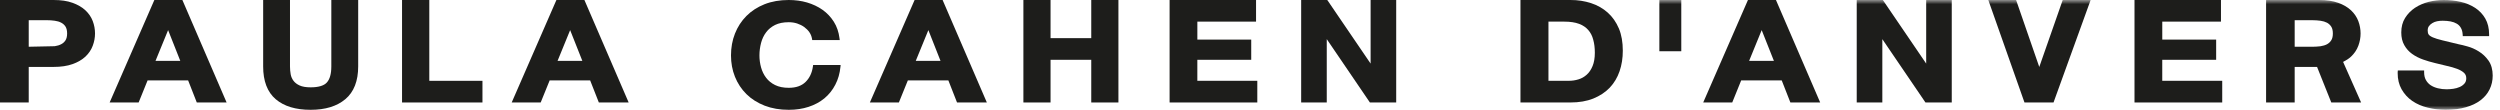
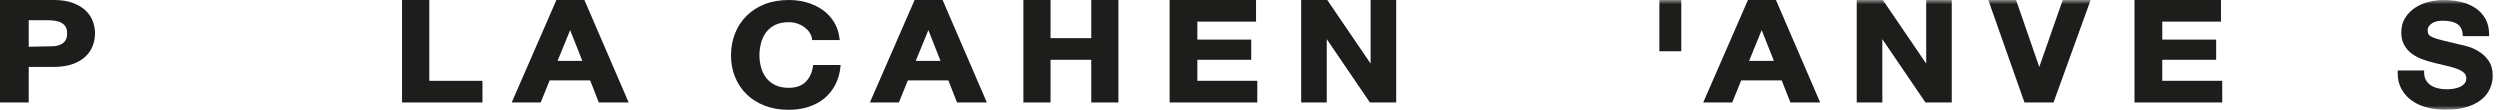
<svg xmlns="http://www.w3.org/2000/svg" xmlns:xlink="http://www.w3.org/1999/xlink" width="296px" height="13px" viewBox="0 0 296 13" version="1.1">
  <title>Group 33</title>
  <desc>Created with Sketch.</desc>
  <defs>
    <polygon id="path-1" points="0 13 296 13 296 0 0 0" />
  </defs>
  <g id="Desktop" stroke="none" stroke-width="1" fill="none" fill-rule="evenodd">
    <g id="Desktop_Menu_Pop-up" transform="translate(-572, -70)">
      <g id="Group-33" transform="translate(572, 70)">
        <path d="M6.481,5.47 L6.481,5.47 C6.779,5.425 7.036,5.348 7.249,5.232 C7.465,5.123 7.63,4.968 7.759,4.769 C7.877,4.576 7.947,4.312 7.947,3.962 C7.947,3.613 7.877,3.346 7.761,3.155 C7.63,2.951 7.465,2.801 7.249,2.688 C7.036,2.572 6.779,2.494 6.482,2.455 C6.176,2.412 5.859,2.39 5.523,2.39 L3.401,2.39 L3.401,5.534 L6.481,5.47 Z M6.339,0 C7.208,0 7.956,0.105 8.584,0.333 C9.198,0.553 9.712,0.847 10.115,1.223 C10.507,1.591 10.799,2.016 10.98,2.494 C11.159,2.965 11.251,3.457 11.251,3.962 C11.251,4.457 11.159,4.942 10.98,5.417 C10.799,5.902 10.508,6.333 10.115,6.703 C9.716,7.074 9.204,7.372 8.589,7.59 C7.96,7.812 7.216,7.923 6.345,7.923 L3.401,7.923 L3.401,12.133 L0,12.133 L0,0 L6.339,0 L6.339,0 Z" id="Fill-1" fill="#1D1D1B" />
-         <path d="M18.414,7.203 L21.344,7.203 L19.904,3.565 L18.414,7.203 Z M21.594,0 L26.83,12.133 L23.3,12.133 L22.274,9.518 L17.475,9.518 L16.414,12.133 L12.982,12.133 L18.275,0 L21.594,0 Z" id="Fill-3" fill="#1D1D1B" />
        <path d="M66.017,7.203 L68.947,7.203 L67.505,3.565 L66.017,7.203 Z M69.194,0 L74.433,12.133 L70.902,12.133 L69.874,9.518 L65.08,9.518 L64.018,12.133 L60.585,12.133 L65.879,0 L69.194,0 Z" id="Fill-5" fill="#1D1D1B" />
        <path d="M108.428,7.203 L111.355,7.203 L109.918,3.565 L108.428,7.203 Z M111.605,0 L116.842,12.133 L113.312,12.133 L112.286,9.518 L107.489,9.518 L106.427,12.133 L102.994,12.133 L108.289,0 L111.605,0 Z" id="Fill-7" fill="#1D1D1B" />
        <path d="M207.097,7.203 L210.028,7.203 L208.584,3.565 L207.097,7.203 Z M210.273,0 L215.509,12.133 L211.981,12.133 L210.956,9.518 L206.157,9.518 L205.097,12.133 L201.661,12.133 L206.957,0 L210.273,0 Z" id="Fill-9" fill="#1D1D1B" />
-         <path d="M36.772,13 C35.022,13 33.641,12.593 32.646,11.747 C31.651,10.903 31.155,9.582 31.158,7.864 L31.158,0 L34.335,0 L34.335,7.869 C34.335,8.185 34.365,8.505 34.419,8.81 C34.476,9.1 34.587,9.353 34.758,9.575 C34.924,9.793 35.161,9.978 35.48,10.122 C35.784,10.26 36.216,10.34 36.772,10.34 C37.751,10.343 38.392,10.124 38.71,9.753 C39.044,9.375 39.229,8.763 39.229,7.869 L39.229,0 L42.409,0 L42.409,7.864 C42.411,9.57 41.907,10.891 40.888,11.743 C39.881,12.588 38.51,13 36.783,13 L36.772,13 Z" id="Fill-11" fill="#1D1D1B" />
        <polygon id="Fill-13" fill="#1D1D1B" points="50.829 0 50.829 9.569 57.123 9.569 57.123 12.133 47.602 12.133 47.602 0" />
        <path d="M95.829,3.814 C95.67,3.585 95.462,3.378 95.216,3.197 C94.971,3.022 94.688,2.882 94.375,2.778 C94.064,2.679 93.733,2.63 93.383,2.63 C92.741,2.63 92.203,2.742 91.77,2.953 C91.335,3.173 90.979,3.459 90.711,3.822 C90.434,4.184 90.237,4.608 90.111,5.078 C89.985,5.56 89.918,6.052 89.918,6.563 C89.918,7.052 89.983,7.524 90.111,7.986 C90.237,8.438 90.433,8.847 90.711,9.209 C90.979,9.565 91.332,9.853 91.77,10.068 C92.207,10.283 92.741,10.396 93.383,10.396 C94.26,10.396 94.906,10.161 95.372,9.71 C95.849,9.245 96.141,8.639 96.25,7.866 L96.273,7.694 L99.532,7.694 L99.51,7.912 C99.434,8.687 99.232,9.396 98.903,10.025 C98.578,10.658 98.144,11.197 97.609,11.644 C97.072,12.083 96.445,12.421 95.732,12.652 C95.021,12.885 94.246,13 93.404,13 L93.383,13 C92.334,13.003 91.38,12.836 90.529,12.509 C89.68,12.174 88.962,11.723 88.372,11.138 C87.785,10.555 87.332,9.869 87.018,9.086 C86.704,8.302 86.55,7.462 86.55,6.559 C86.55,5.637 86.704,4.774 87.018,3.981 C87.332,3.183 87.785,2.488 88.372,1.895 C88.959,1.301 89.68,0.838 90.525,0.499 C91.379,0.164 92.334,0 93.383,0 C94.145,0 94.868,0.096 95.544,0.291 C96.225,0.493 96.838,0.776 97.379,1.157 C97.923,1.539 98.371,2.016 98.726,2.575 C99.082,3.141 99.305,3.79 99.395,4.518 L99.425,4.74 L96.167,4.74 L96.139,4.573 C96.09,4.296 95.99,4.048 95.829,3.814" id="Fill-15" fill="#1D1D1B" />
        <polygon id="Fill-17" fill="#1D1D1B" points="124.385 0 124.385 4.517 129.205 4.517 129.205 0 132.421 0 132.421 12.133 129.205 12.133 129.205 7.08 124.385 7.08 124.385 12.133 121.17 12.133 121.17 0" />
        <polygon id="Fill-19" fill="#1D1D1B" points="148.716 0 148.716 2.56 141.767 2.56 141.767 4.688 148.145 4.688 148.145 7.08 141.765 7.08 141.765 9.566 148.865 9.566 148.865 12.133 138.48 12.133 138.48 0" />
        <polygon id="Fill-21" fill="#1D1D1B" points="262.963 0 262.963 2.56 256.013 2.56 256.013 4.688 262.393 4.688 262.393 7.08 256.011 7.08 256.011 9.566 263.111 9.566 263.111 12.133 252.725 12.133 252.725 0" />
        <polygon id="Fill-23" fill="#1D1D1B" points="157.149 0 162.28 7.528 162.28 0 165.31 0 165.31 12.133 162.196 12.133 157.088 4.633 157.088 12.133 154.058 12.133 154.058 0" />
-         <path d="M185.734,9.567 C186.129,9.567 186.522,9.513 186.895,9.395 C187.263,9.284 187.588,9.099 187.875,8.837 C188.16,8.584 188.388,8.244 188.564,7.814 C188.737,7.396 188.829,6.875 188.829,6.245 C188.829,5.669 188.765,5.153 188.637,4.696 C188.52,4.238 188.321,3.862 188.043,3.546 C187.771,3.232 187.411,2.991 186.95,2.82 C186.493,2.649 185.912,2.561 185.216,2.561 L183.337,2.561 L183.337,9.567 L185.734,9.567 Z M185.935,8.8817842e-16 C186.806,-0.004 187.623,0.125 188.381,0.371 C189.135,0.615 189.802,0.996 190.359,1.496 C190.921,1.999 191.358,2.627 191.677,3.375 C191.992,4.127 192.14,5.004 192.14,6 C192.141,6.875 192.015,7.684 191.759,8.43 C191.502,9.18 191.115,9.828 190.596,10.378 C190.075,10.923 189.42,11.354 188.652,11.665 C187.875,11.978 186.97,12.133 185.935,12.133 L180.023,12.133 L180.023,8.8817842e-16 L185.935,8.8817842e-16 Z" id="Fill-25" fill="#1D1D1B" />
        <mask id="mask-2" fill="white">
          <use xlink:href="#path-1" />
        </mask>
        <g id="Clip-28" />
        <polygon id="Fill-27" fill="#1D1D1B" mask="url(#mask-2)" points="196.468 6.067 199.064 6.067 199.064 0 196.468 0" />
        <polygon id="Fill-29" fill="#1D1D1B" mask="url(#mask-2)" points="222.831 0 222.93 0 228.06 7.528 228.06 0 231.088 0 231.088 12.133 227.974 12.133 222.868 4.635 222.868 12.133 219.836 12.133 219.836 0" />
        <polygon id="Fill-30" fill="#1D1D1B" mask="url(#mask-2)" points="239.698 12.133 235.415 0 238.705 0 241.45 7.929 244.226 0 247.532 0 243.137 12.133" />
        <path d="M287.224,9.467 C287.367,9.725 287.551,9.928 287.783,10.085 C288.024,10.245 288.31,10.367 288.642,10.45 C288.972,10.531 289.322,10.572 289.682,10.572 C289.925,10.572 290.189,10.549 290.466,10.513 C290.741,10.477 290.998,10.401 291.235,10.297 C291.467,10.196 291.648,10.058 291.802,9.881 C291.937,9.725 292.004,9.531 292.006,9.266 C292.004,8.987 291.918,8.793 291.737,8.621 C291.534,8.438 291.261,8.279 290.918,8.15 C290.562,8.015 290.163,7.903 289.712,7.804 C289.251,7.7 288.782,7.59 288.312,7.465 C287.825,7.35 287.349,7.21 286.883,7.045 C286.41,6.878 285.982,6.658 285.603,6.389 C285.222,6.117 284.905,5.768 284.675,5.358 C284.427,4.932 284.311,4.421 284.311,3.846 C284.311,3.196 284.456,2.614 284.763,2.127 C285.064,1.646 285.456,1.242 285.935,0.923 C286.418,0.608 286.953,0.375 287.554,0.22 C288.15,0.071 288.745,0 289.339,0 C290.025,0 290.691,0.071 291.324,0.216 C291.965,0.357 292.54,0.599 293.045,0.923 C293.552,1.253 293.957,1.676 294.257,2.195 C294.559,2.719 294.71,3.35 294.71,4.078 L294.71,4.275 L291.593,4.275 L291.581,4.098 C291.561,3.756 291.484,3.493 291.361,3.287 C291.24,3.079 291.082,2.92 290.88,2.803 C290.669,2.679 290.428,2.59 290.148,2.536 C289.863,2.484 289.551,2.455 289.211,2.455 C288.993,2.455 288.773,2.473 288.554,2.516 C288.343,2.559 288.155,2.63 287.986,2.736 C287.817,2.834 287.687,2.959 287.58,3.104 C287.488,3.232 287.439,3.393 287.439,3.624 C287.439,3.829 287.481,3.981 287.551,4.08 C287.61,4.177 287.768,4.301 288.038,4.421 C288.306,4.535 288.691,4.66 289.186,4.777 C289.686,4.903 290.34,5.062 291.14,5.249 C291.39,5.294 291.73,5.377 292.158,5.499 C292.607,5.621 293.048,5.814 293.48,6.084 C293.93,6.355 294.314,6.722 294.638,7.173 C294.972,7.646 295.135,8.252 295.135,8.953 C295.135,9.535 295.014,10.081 294.769,10.581 C294.526,11.082 294.162,11.517 293.689,11.874 C293.218,12.232 292.631,12.509 291.947,12.701 C291.256,12.9 290.464,13 289.569,13 L289.548,13 C288.835,13 288.139,12.916 287.46,12.749 C286.772,12.585 286.162,12.324 285.624,11.96 C285.09,11.597 284.666,11.127 284.345,10.562 C284.038,10.017 283.88,9.372 283.884,8.64 C283.884,8.61 283.88,8.57 283.887,8.523 L283.904,8.342 L287.017,8.342 L287.017,8.543 C287.017,8.919 287.086,9.226 287.224,9.467" id="Fill-31" fill="#1D1D1B" mask="url(#mask-2)" />
-         <path d="M271.69,5.536 L271.69,2.392 L273.798,2.392 C274.125,2.392 274.446,2.417 274.749,2.457 C275.044,2.498 275.299,2.577 275.519,2.691 C275.725,2.803 275.893,2.957 276.02,3.156 C276.142,3.346 276.21,3.612 276.21,3.966 C276.21,4.315 276.142,4.581 276.018,4.773 C275.893,4.975 275.725,5.125 275.519,5.239 C275.299,5.354 275.044,5.429 274.749,5.476 C274.446,5.514 274.131,5.53 273.798,5.536 L271.69,5.536 Z M279.556,12.133 L277.423,7.33 C277.777,7.152 278.101,6.95 278.361,6.705 C278.753,6.336 279.044,5.907 279.225,5.423 C279.402,4.946 279.493,4.461 279.493,3.966 C279.493,3.461 279.402,2.969 279.225,2.498 C279.044,2.019 278.753,1.594 278.361,1.221 C277.965,0.853 277.455,0.552 276.839,0.334 C276.218,0.11 275.475,0 274.61,0 L268.304,0 L268.304,12.133 L271.69,12.133 L271.69,7.928 L274.342,7.928 L276.024,12.133 L279.556,12.133 Z" id="Fill-32" fill="#1D1D1B" mask="url(#mask-2)" />
      </g>
    </g>
  </g>
</svg>